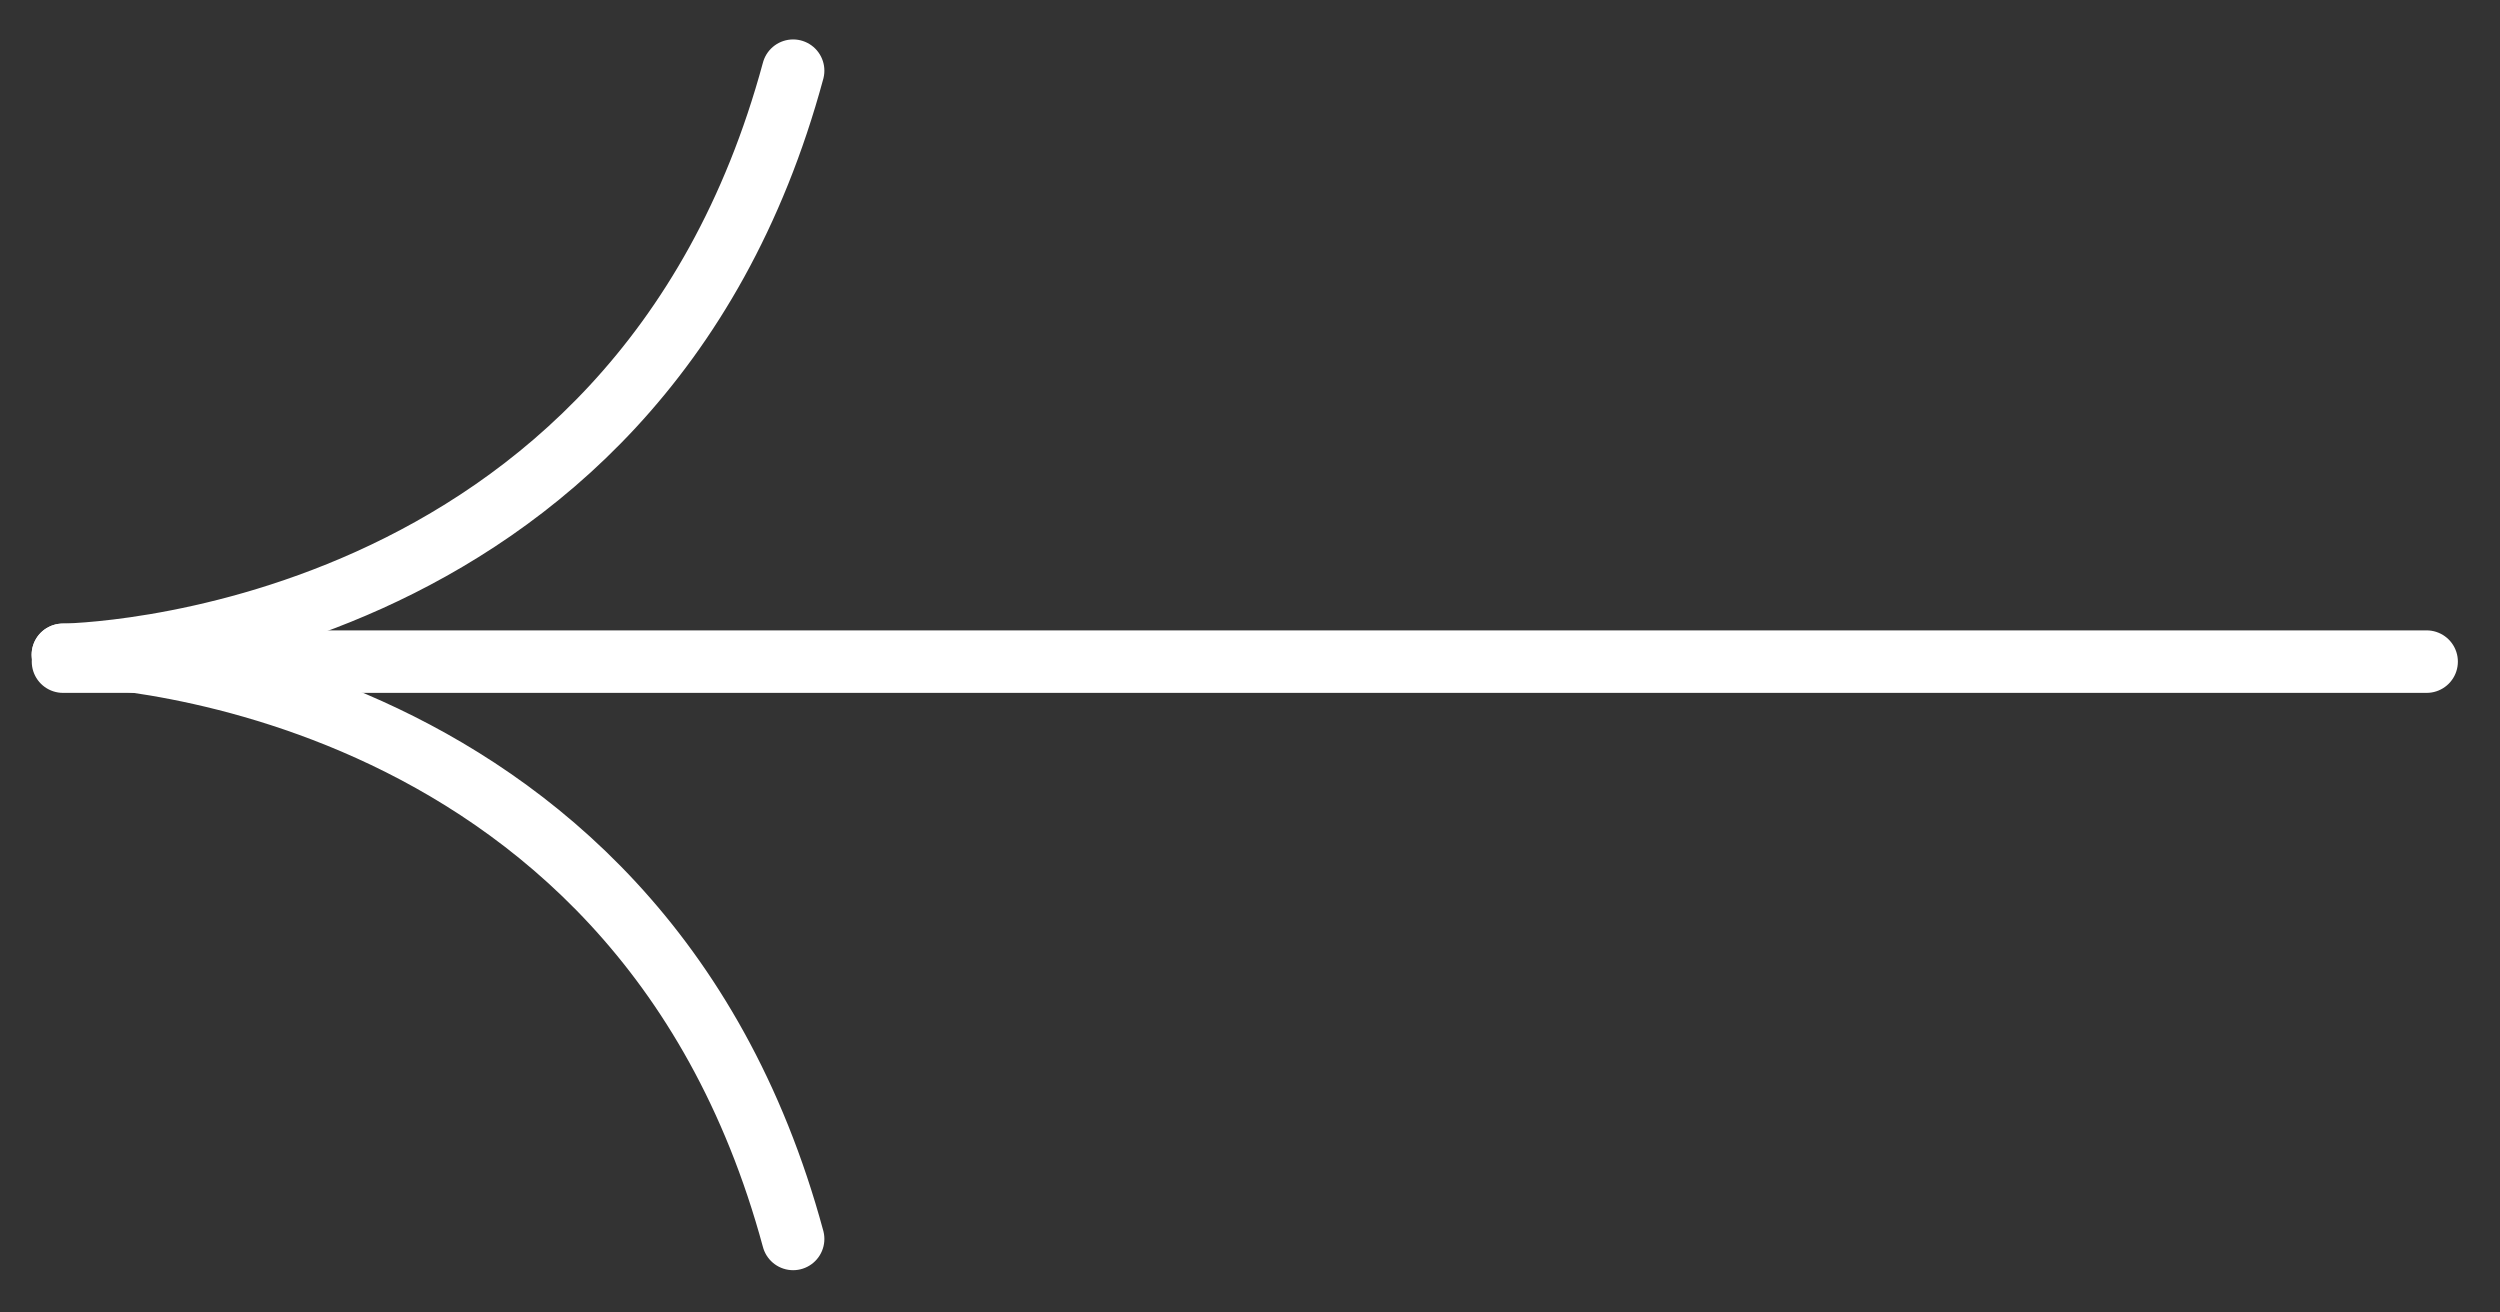
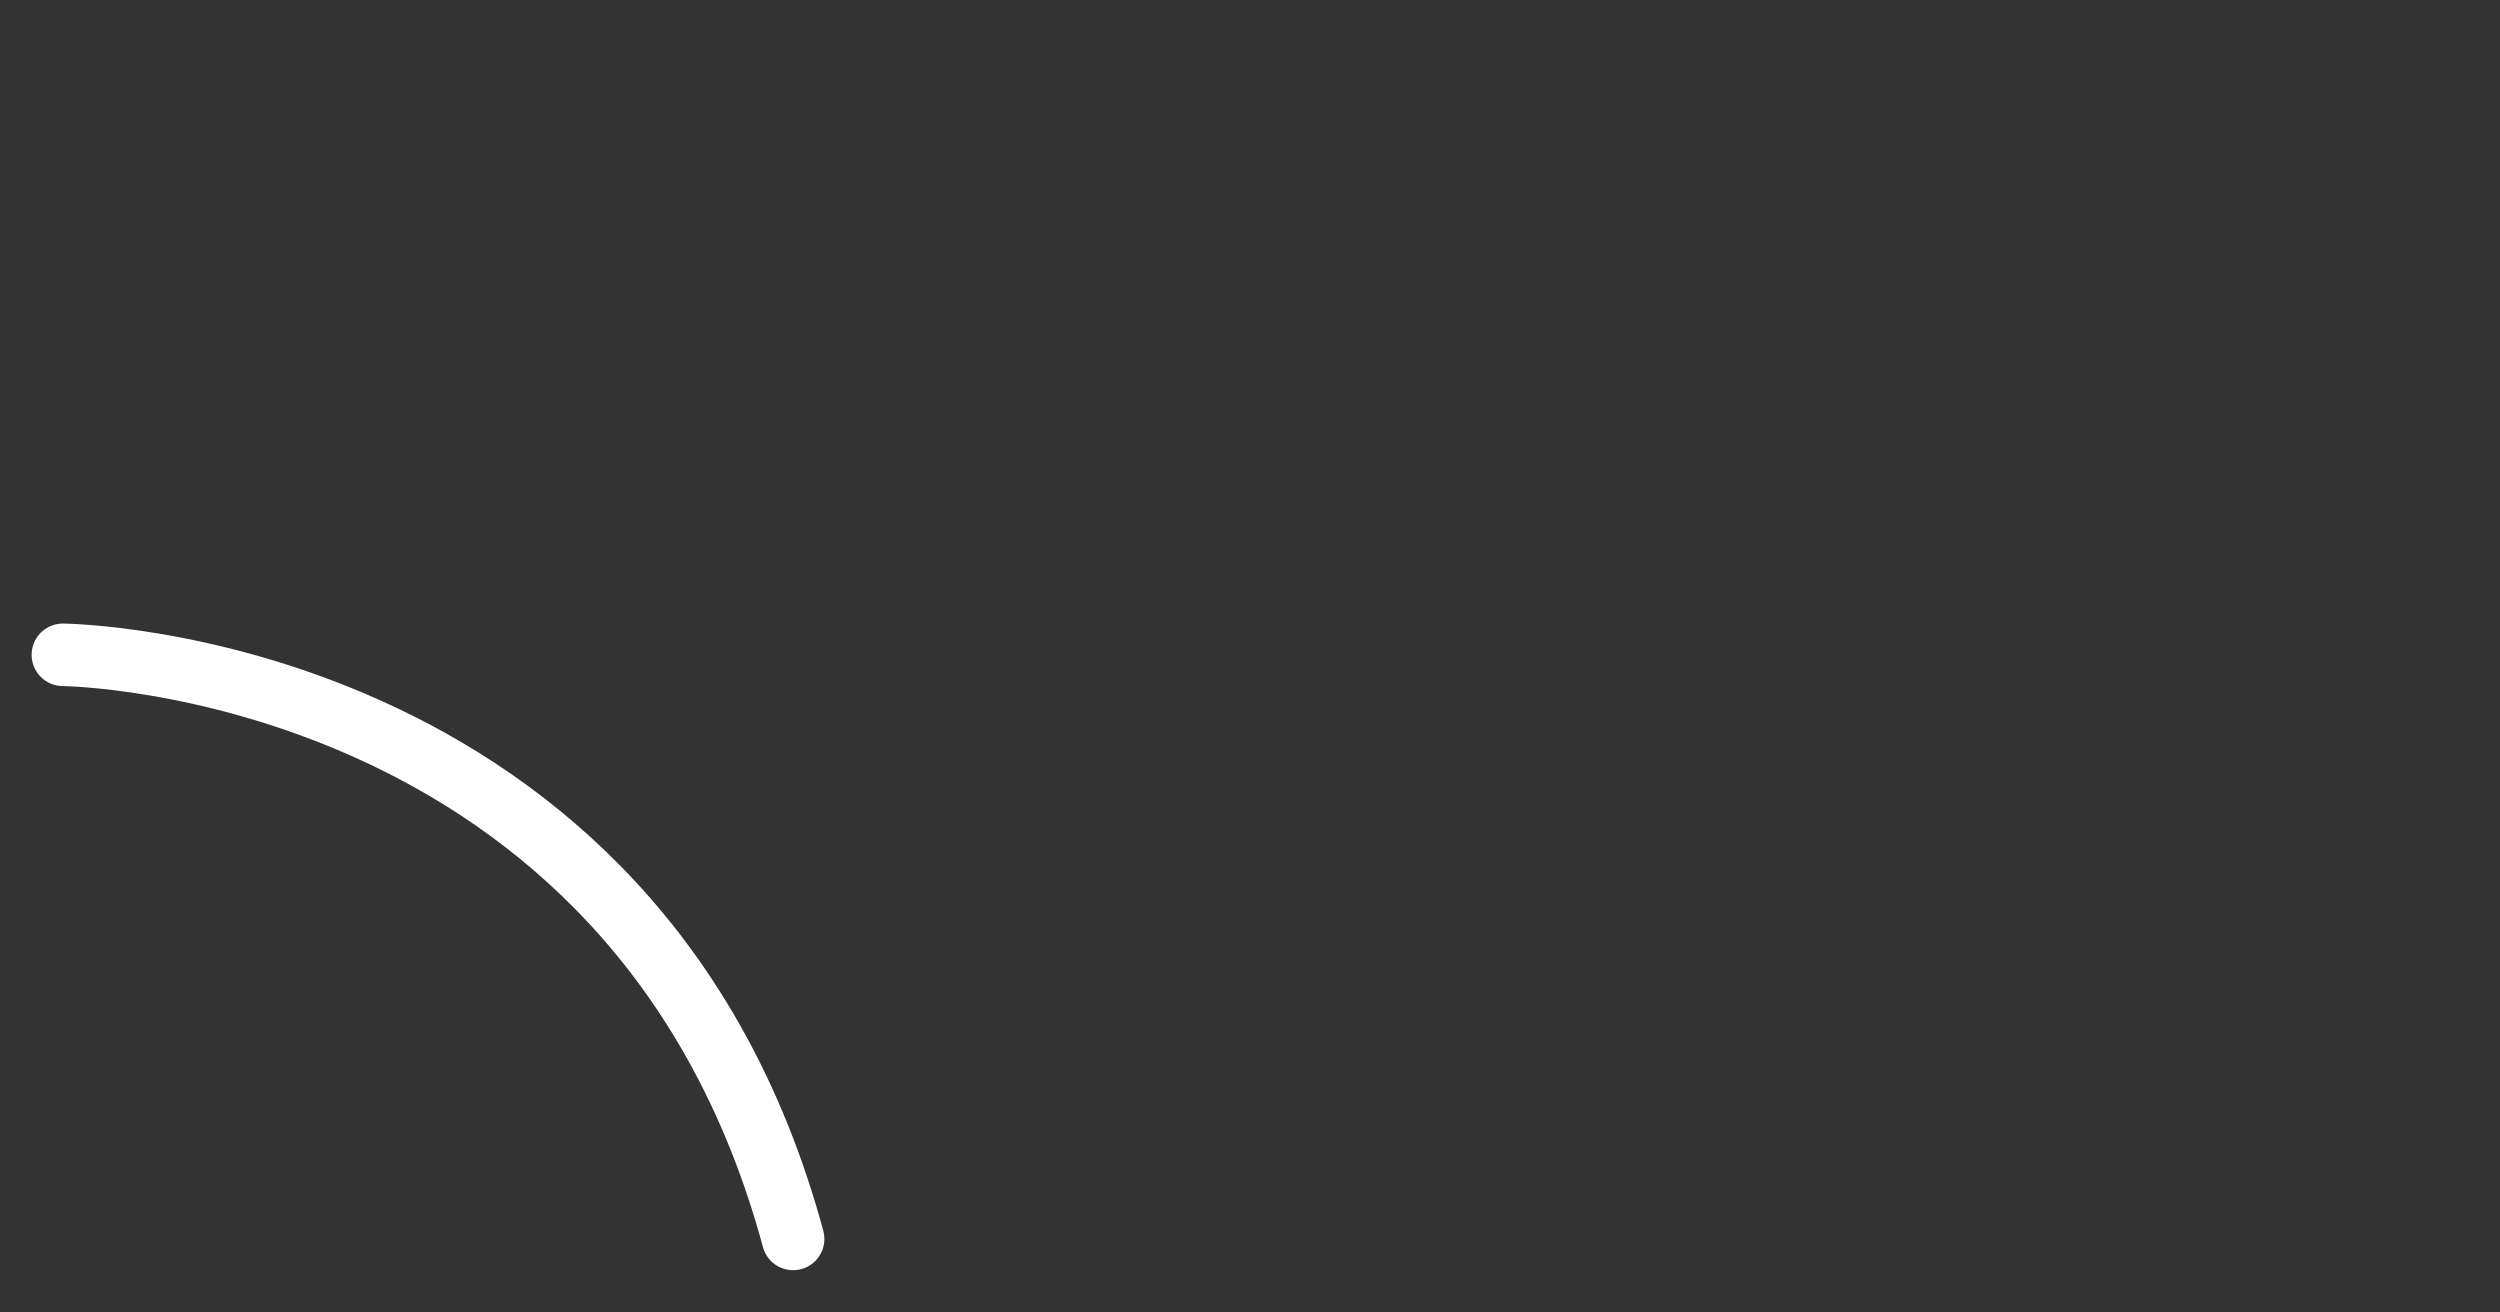
<svg xmlns="http://www.w3.org/2000/svg" width="40" height="21" viewBox="0 0 40 21" fill="none">
  <rect x="0" y="0" width="40" height="21" fill="#333333" stroke="none" />
-   <path d="M1.008 10.586L38.826 10.586" stroke="white" stroke-width="1" stroke-linecap="round" />
  <path d="M1.006 10.477C1.006 10.477 10.182 10.554 12.69 19.823" stroke="white" stroke-width="1" stroke-linecap="round" />
-   <path d="M1.006 10.477C1.006 10.477 10.182 10.401 12.69 1.131" stroke="white" stroke-width="1" stroke-linecap="round" />
</svg>